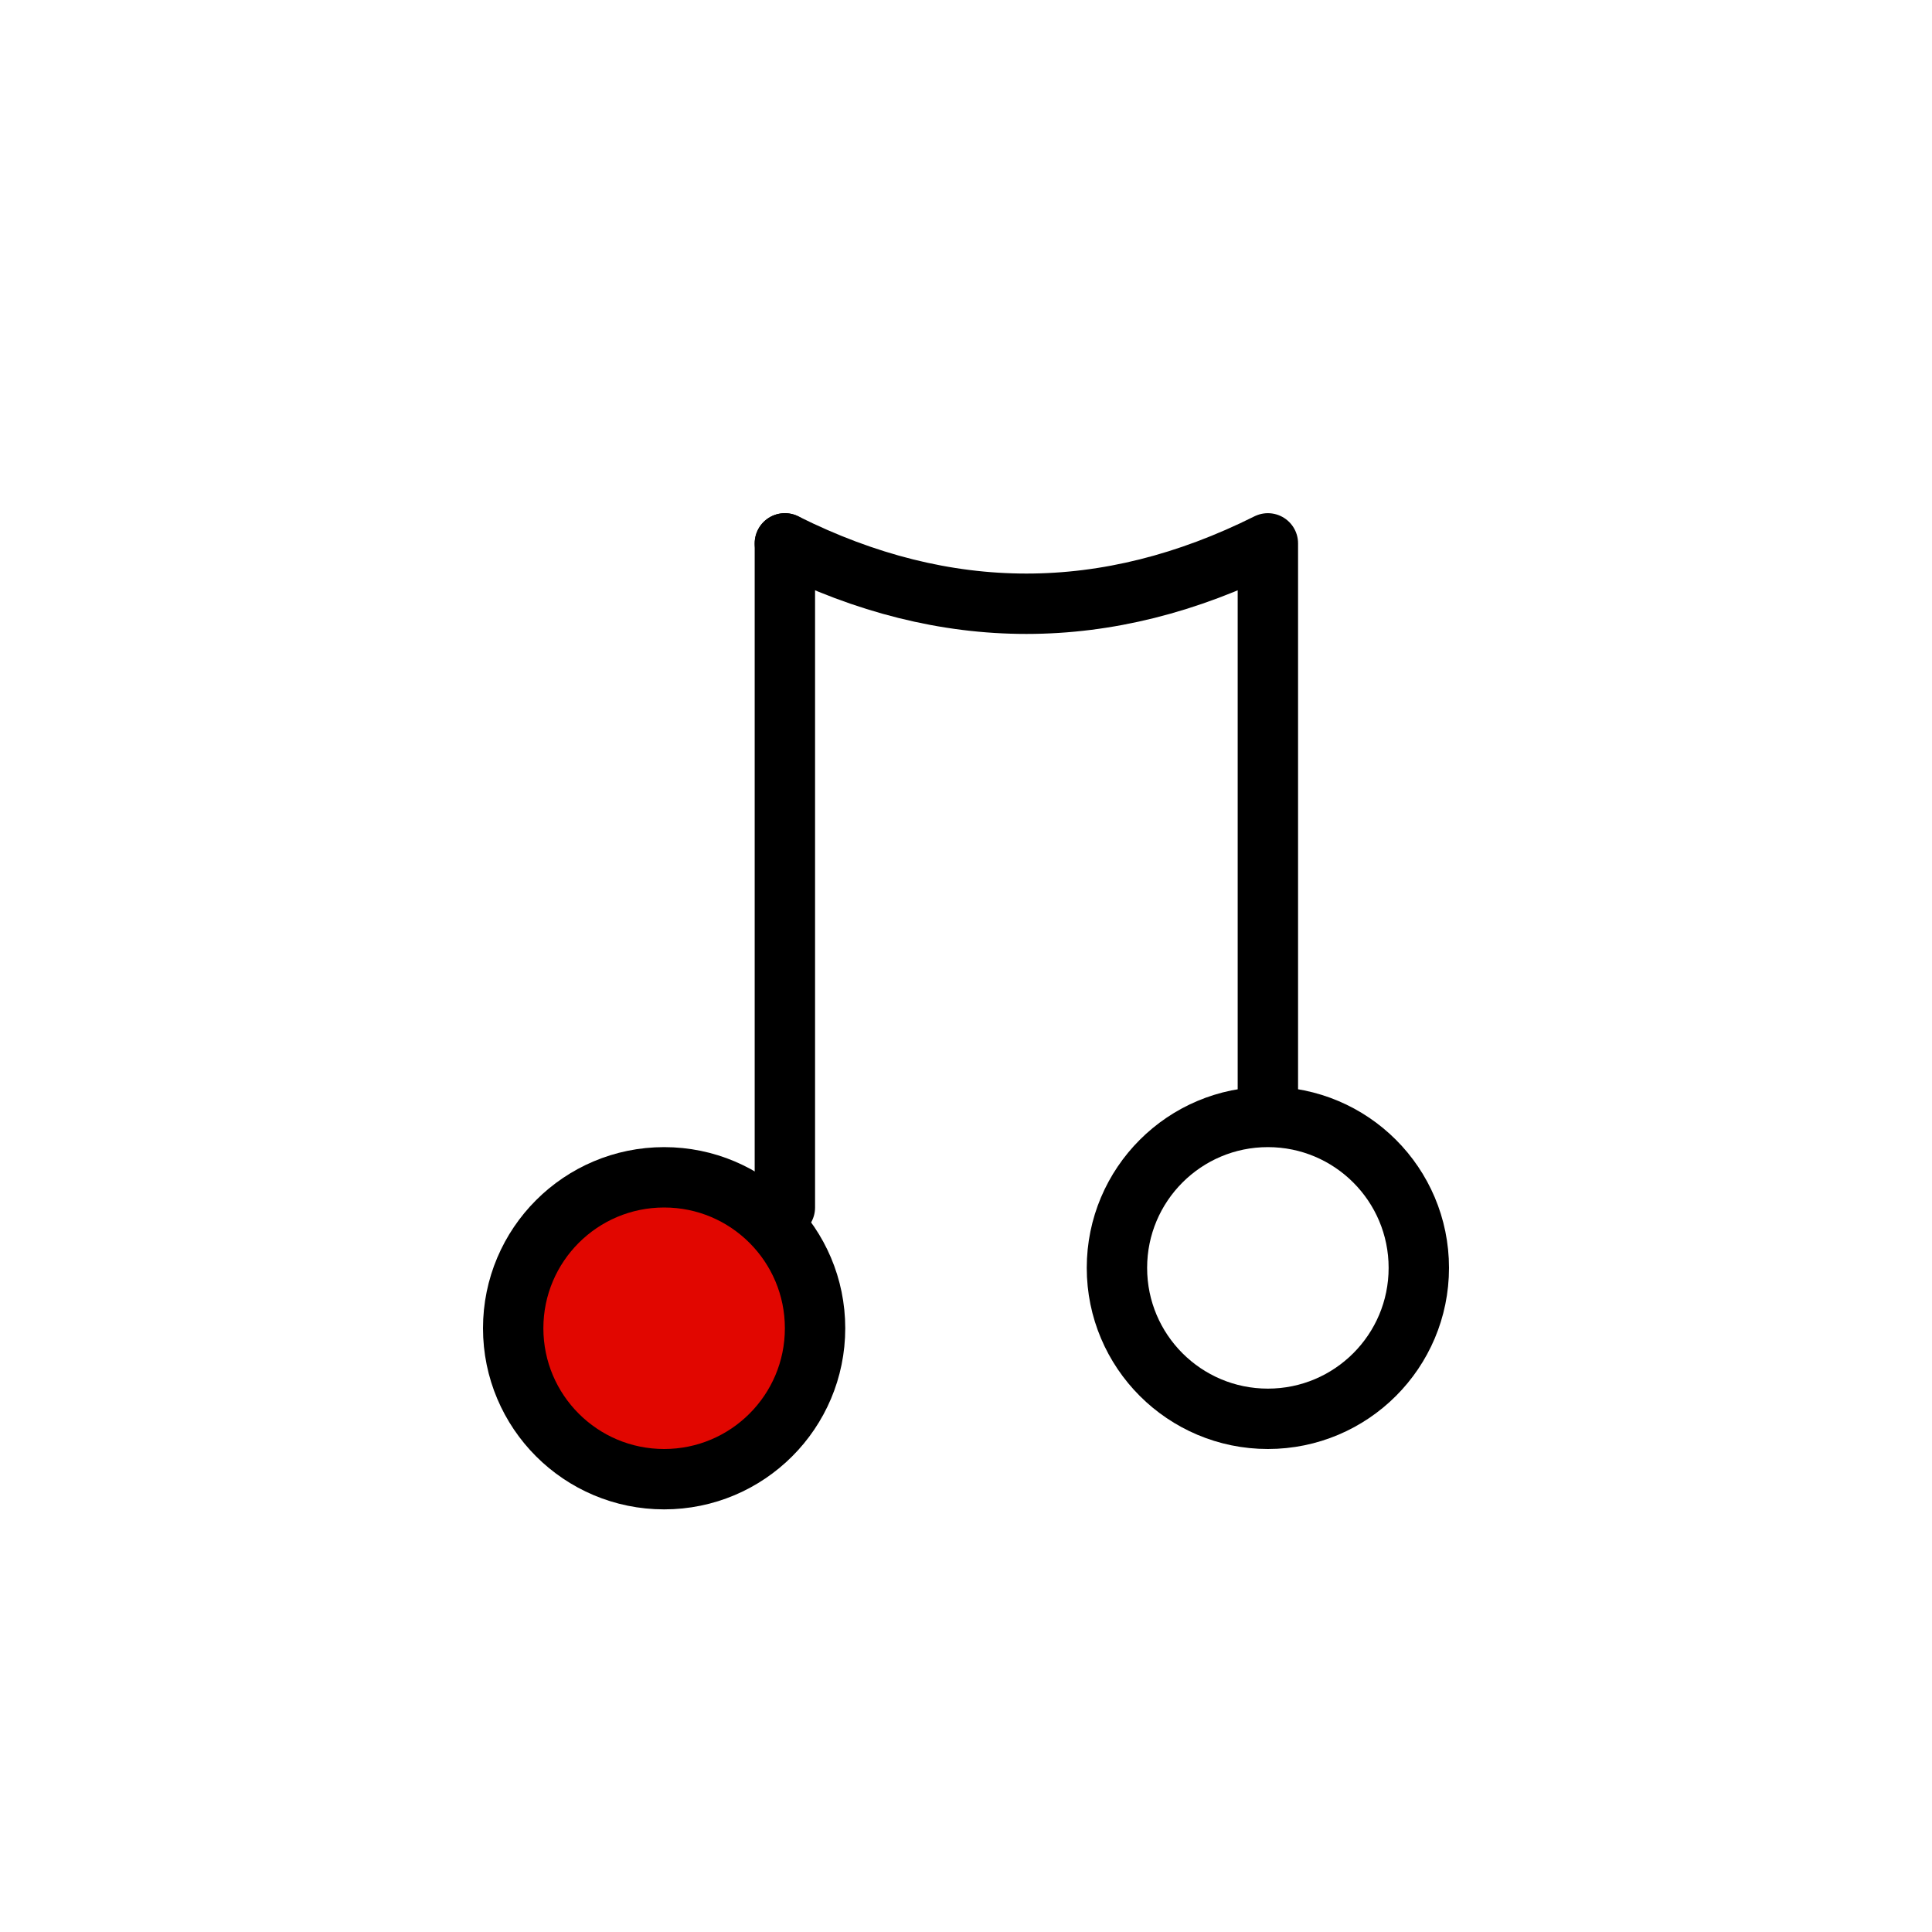
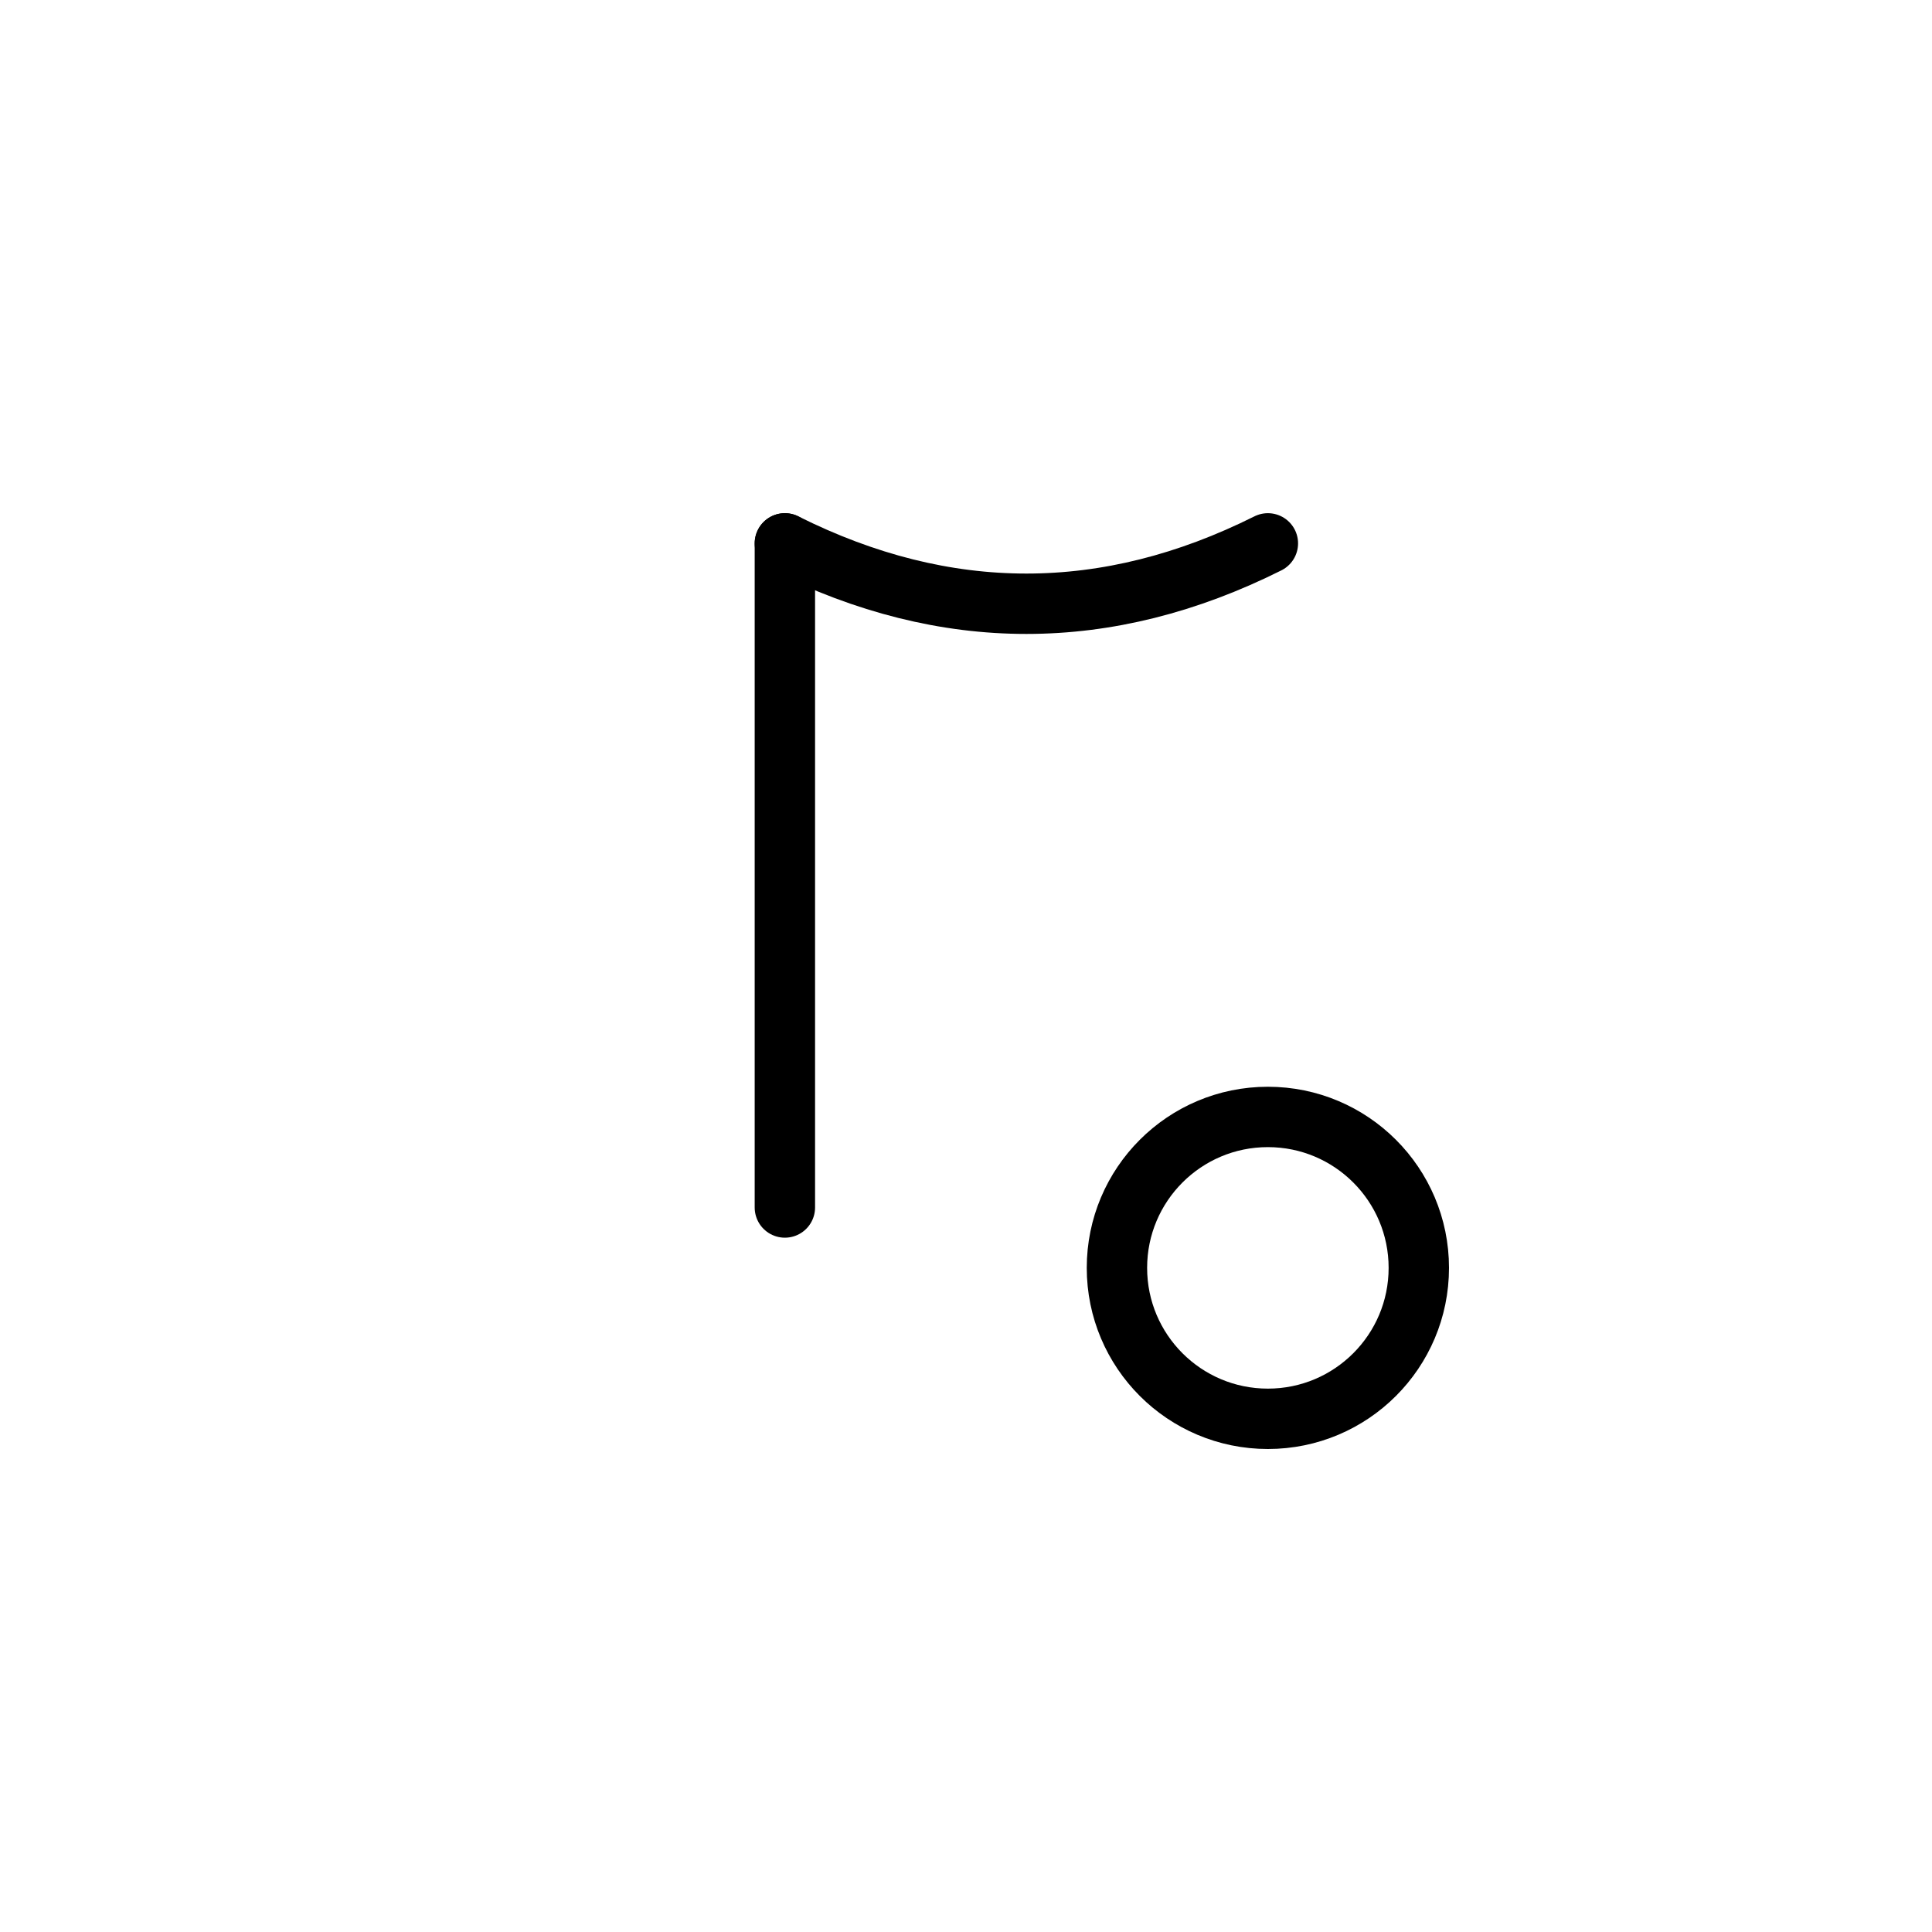
<svg xmlns="http://www.w3.org/2000/svg" viewBox="0 0 64 64">
  <rect width="64" height="64" fill="#fff" />
  <g fill="none" stroke="#000" stroke-width="2" stroke-linecap="round" stroke-linejoin="round">
    <path d="M26 18 v22" />
-     <path d="M26 18 q8 4 16 0 v22" />
-     <circle cx="22" cy="44" r="5" fill="#e10600" stroke="#000" />
+     <path d="M26 18 q8 4 16 0 " />
    <circle cx="42" cy="42" r="5" fill="#fff" />
  </g>
</svg>